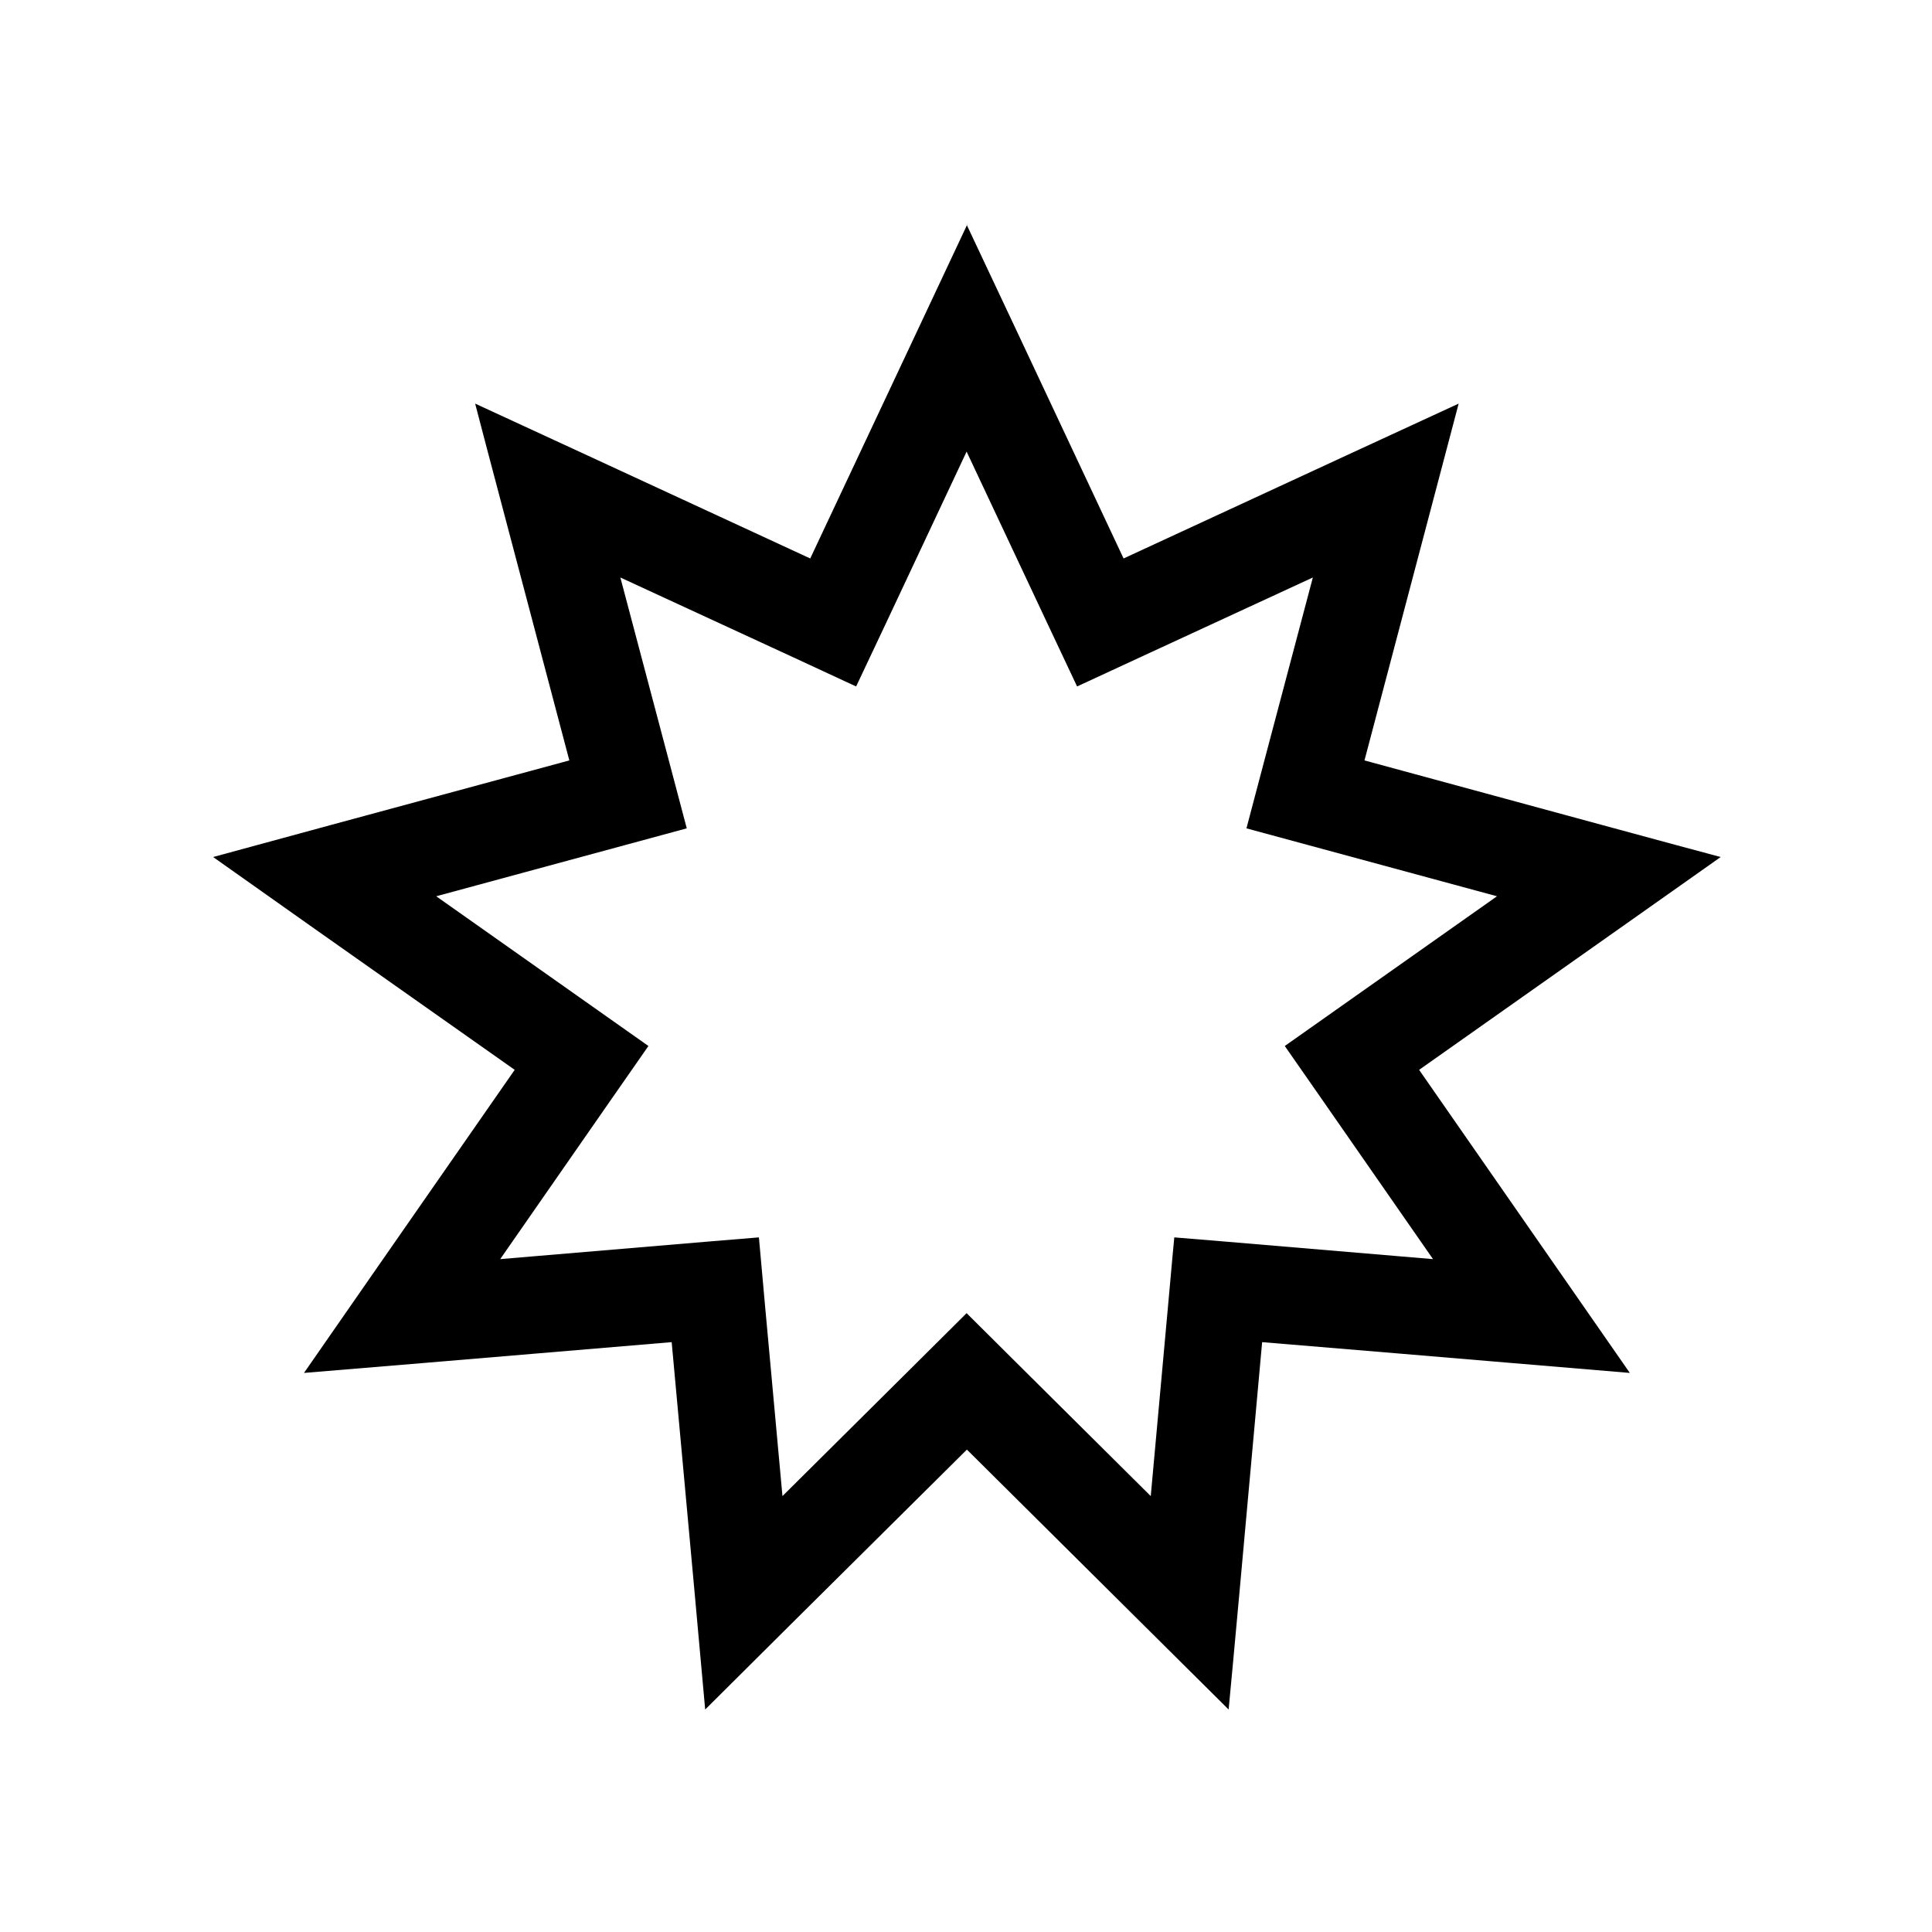
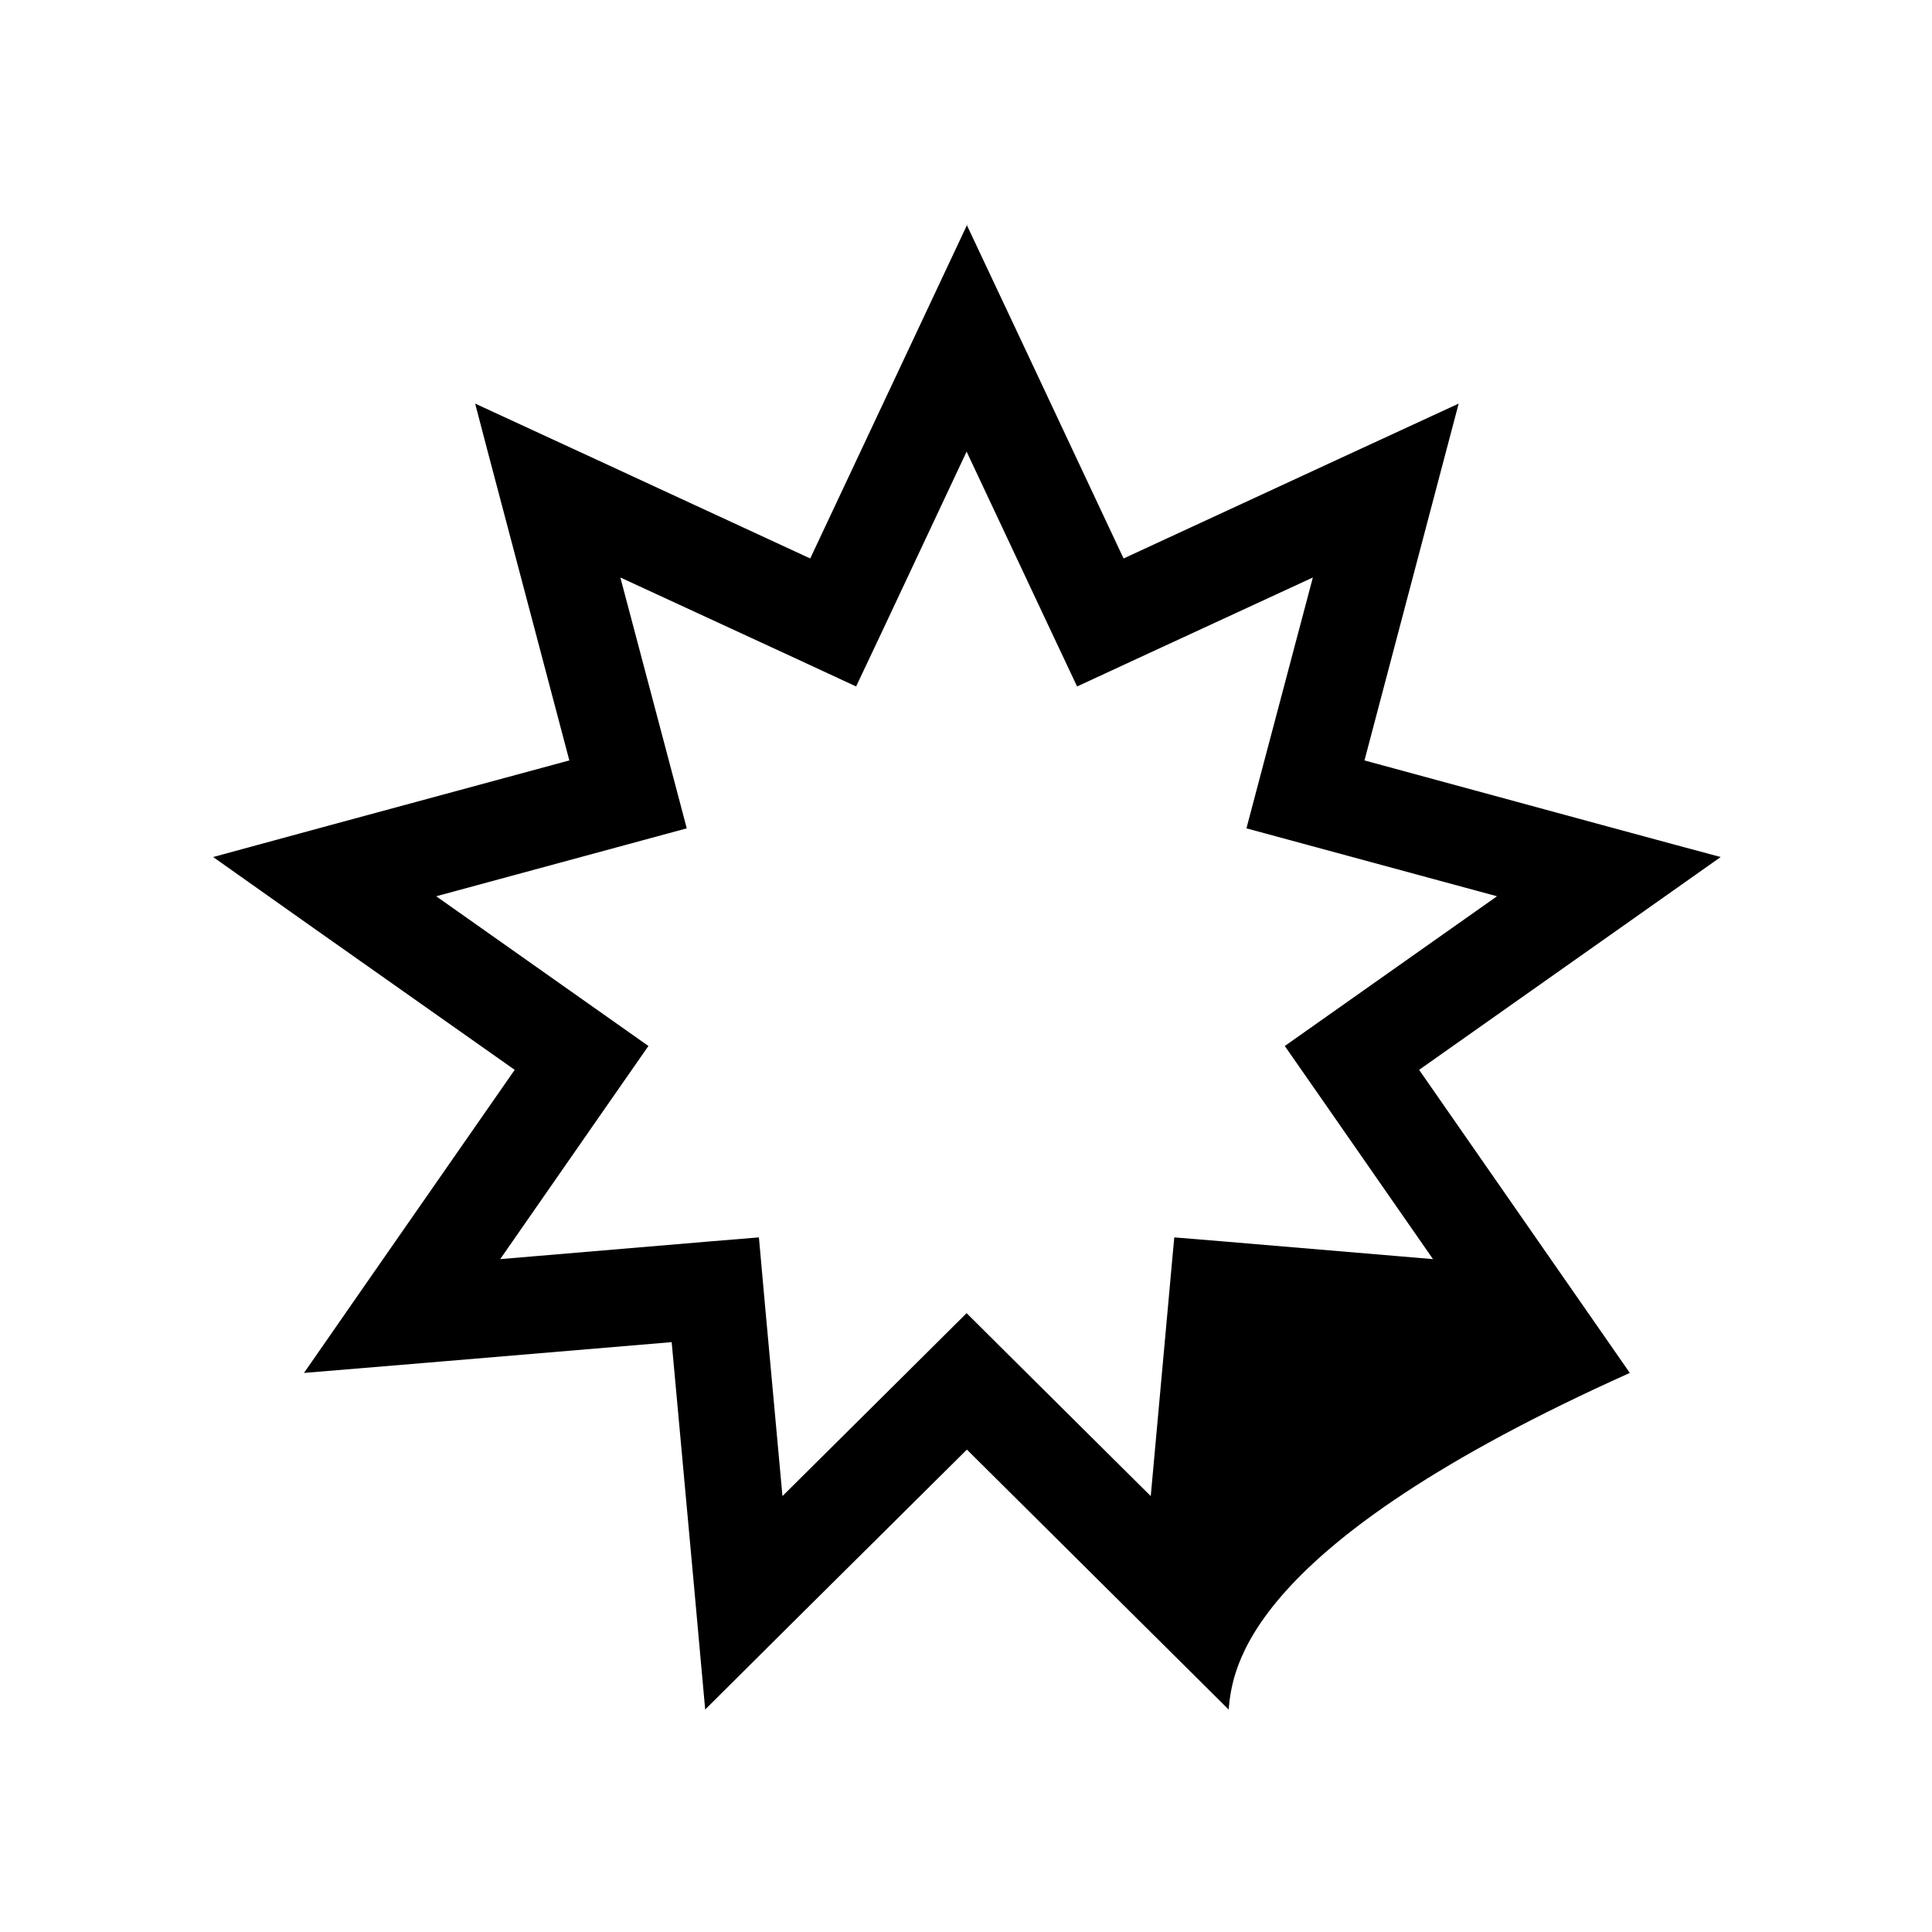
<svg xmlns="http://www.w3.org/2000/svg" viewBox="0 0 640 640">
-   <path fill="currentColor" d="M320.2 74.4C326 86.7 343.4 123.6 372.2 185C433.8 156.5 470.8 139.4 483.2 133.7C479.7 146.9 469.3 186.3 452 251.9C517.5 269.7 556.8 280.4 570 283.9C558.9 291.8 525.6 315.2 470.1 354.4C508.8 410.1 532.1 443.6 539.9 454.8C526.3 453.7 485.7 450.2 418.1 444.6C412 512.2 408.3 552.8 407 566.3C397.3 556.7 368.4 528 320.3 480.2C272.1 528 243.2 556.7 233.6 566.3C232.4 552.7 228.7 512.1 222.5 444.6C154.9 450.3 114.3 453.7 100.7 454.8C108.5 443.6 131.7 410.1 170.5 354.4C115 315.3 81.7 291.8 70.6 283.9C83.8 280.3 123.1 269.6 188.6 251.9C171.3 186.3 160.8 146.9 157.4 133.7C169.8 139.4 206.8 156.5 268.4 185C297.3 123.6 314.6 86.7 320.4 74.4zM320.2 149.6C296.5 200.1 284.3 226 283.6 227.4C282.2 226.7 256.2 214.7 205.5 191.3C219.8 245.2 227.1 272.9 227.5 274.4C226 274.8 198.3 282.3 144.5 296.9C190.1 329.1 213.5 345.6 214.8 346.5C213.9 347.8 197.5 371.3 165.7 417.1L235.6 411.2L251.4 409.9C251.5 411.4 254.1 440 259.2 495.6C298.8 456.3 319.1 436.1 320.2 435C321.3 436.1 341.6 456.3 381.2 495.6C386.3 440 388.8 411.5 389 409.9L404.8 411.2L474.7 417.1C442.9 371.3 426.5 347.8 425.6 346.5C426.9 345.6 450.3 329.1 495.9 296.9C442.1 282.3 414.4 274.8 412.9 274.4C413.3 272.9 420.6 245.2 434.9 191.3C384.3 214.7 358.2 226.7 356.8 227.4C356.1 226 343.9 200 320.2 149.6z" />
+   <path fill="currentColor" d="M320.2 74.4C326 86.7 343.4 123.6 372.2 185C433.8 156.5 470.8 139.4 483.2 133.7C479.7 146.9 469.3 186.3 452 251.9C517.5 269.7 556.8 280.4 570 283.9C558.9 291.8 525.6 315.2 470.1 354.4C508.8 410.1 532.1 443.6 539.9 454.8C412 512.2 408.3 552.8 407 566.3C397.3 556.7 368.4 528 320.3 480.2C272.1 528 243.2 556.7 233.6 566.3C232.4 552.7 228.7 512.1 222.5 444.6C154.9 450.3 114.3 453.7 100.7 454.8C108.5 443.6 131.7 410.1 170.5 354.4C115 315.3 81.7 291.8 70.6 283.9C83.8 280.3 123.1 269.6 188.6 251.9C171.3 186.3 160.8 146.9 157.4 133.7C169.8 139.4 206.8 156.5 268.4 185C297.3 123.6 314.6 86.7 320.4 74.4zM320.2 149.6C296.5 200.1 284.3 226 283.6 227.4C282.2 226.7 256.2 214.7 205.5 191.3C219.8 245.2 227.1 272.9 227.5 274.4C226 274.8 198.3 282.3 144.5 296.9C190.1 329.1 213.5 345.6 214.8 346.5C213.9 347.8 197.5 371.3 165.7 417.1L235.6 411.2L251.4 409.9C251.5 411.4 254.1 440 259.2 495.6C298.8 456.3 319.1 436.1 320.2 435C321.3 436.1 341.6 456.3 381.2 495.6C386.3 440 388.8 411.5 389 409.9L404.8 411.2L474.7 417.1C442.9 371.3 426.5 347.8 425.6 346.5C426.9 345.6 450.3 329.1 495.9 296.9C442.1 282.3 414.4 274.8 412.9 274.4C413.3 272.9 420.6 245.2 434.9 191.3C384.3 214.7 358.2 226.7 356.8 227.4C356.1 226 343.9 200 320.2 149.6z" />
</svg>